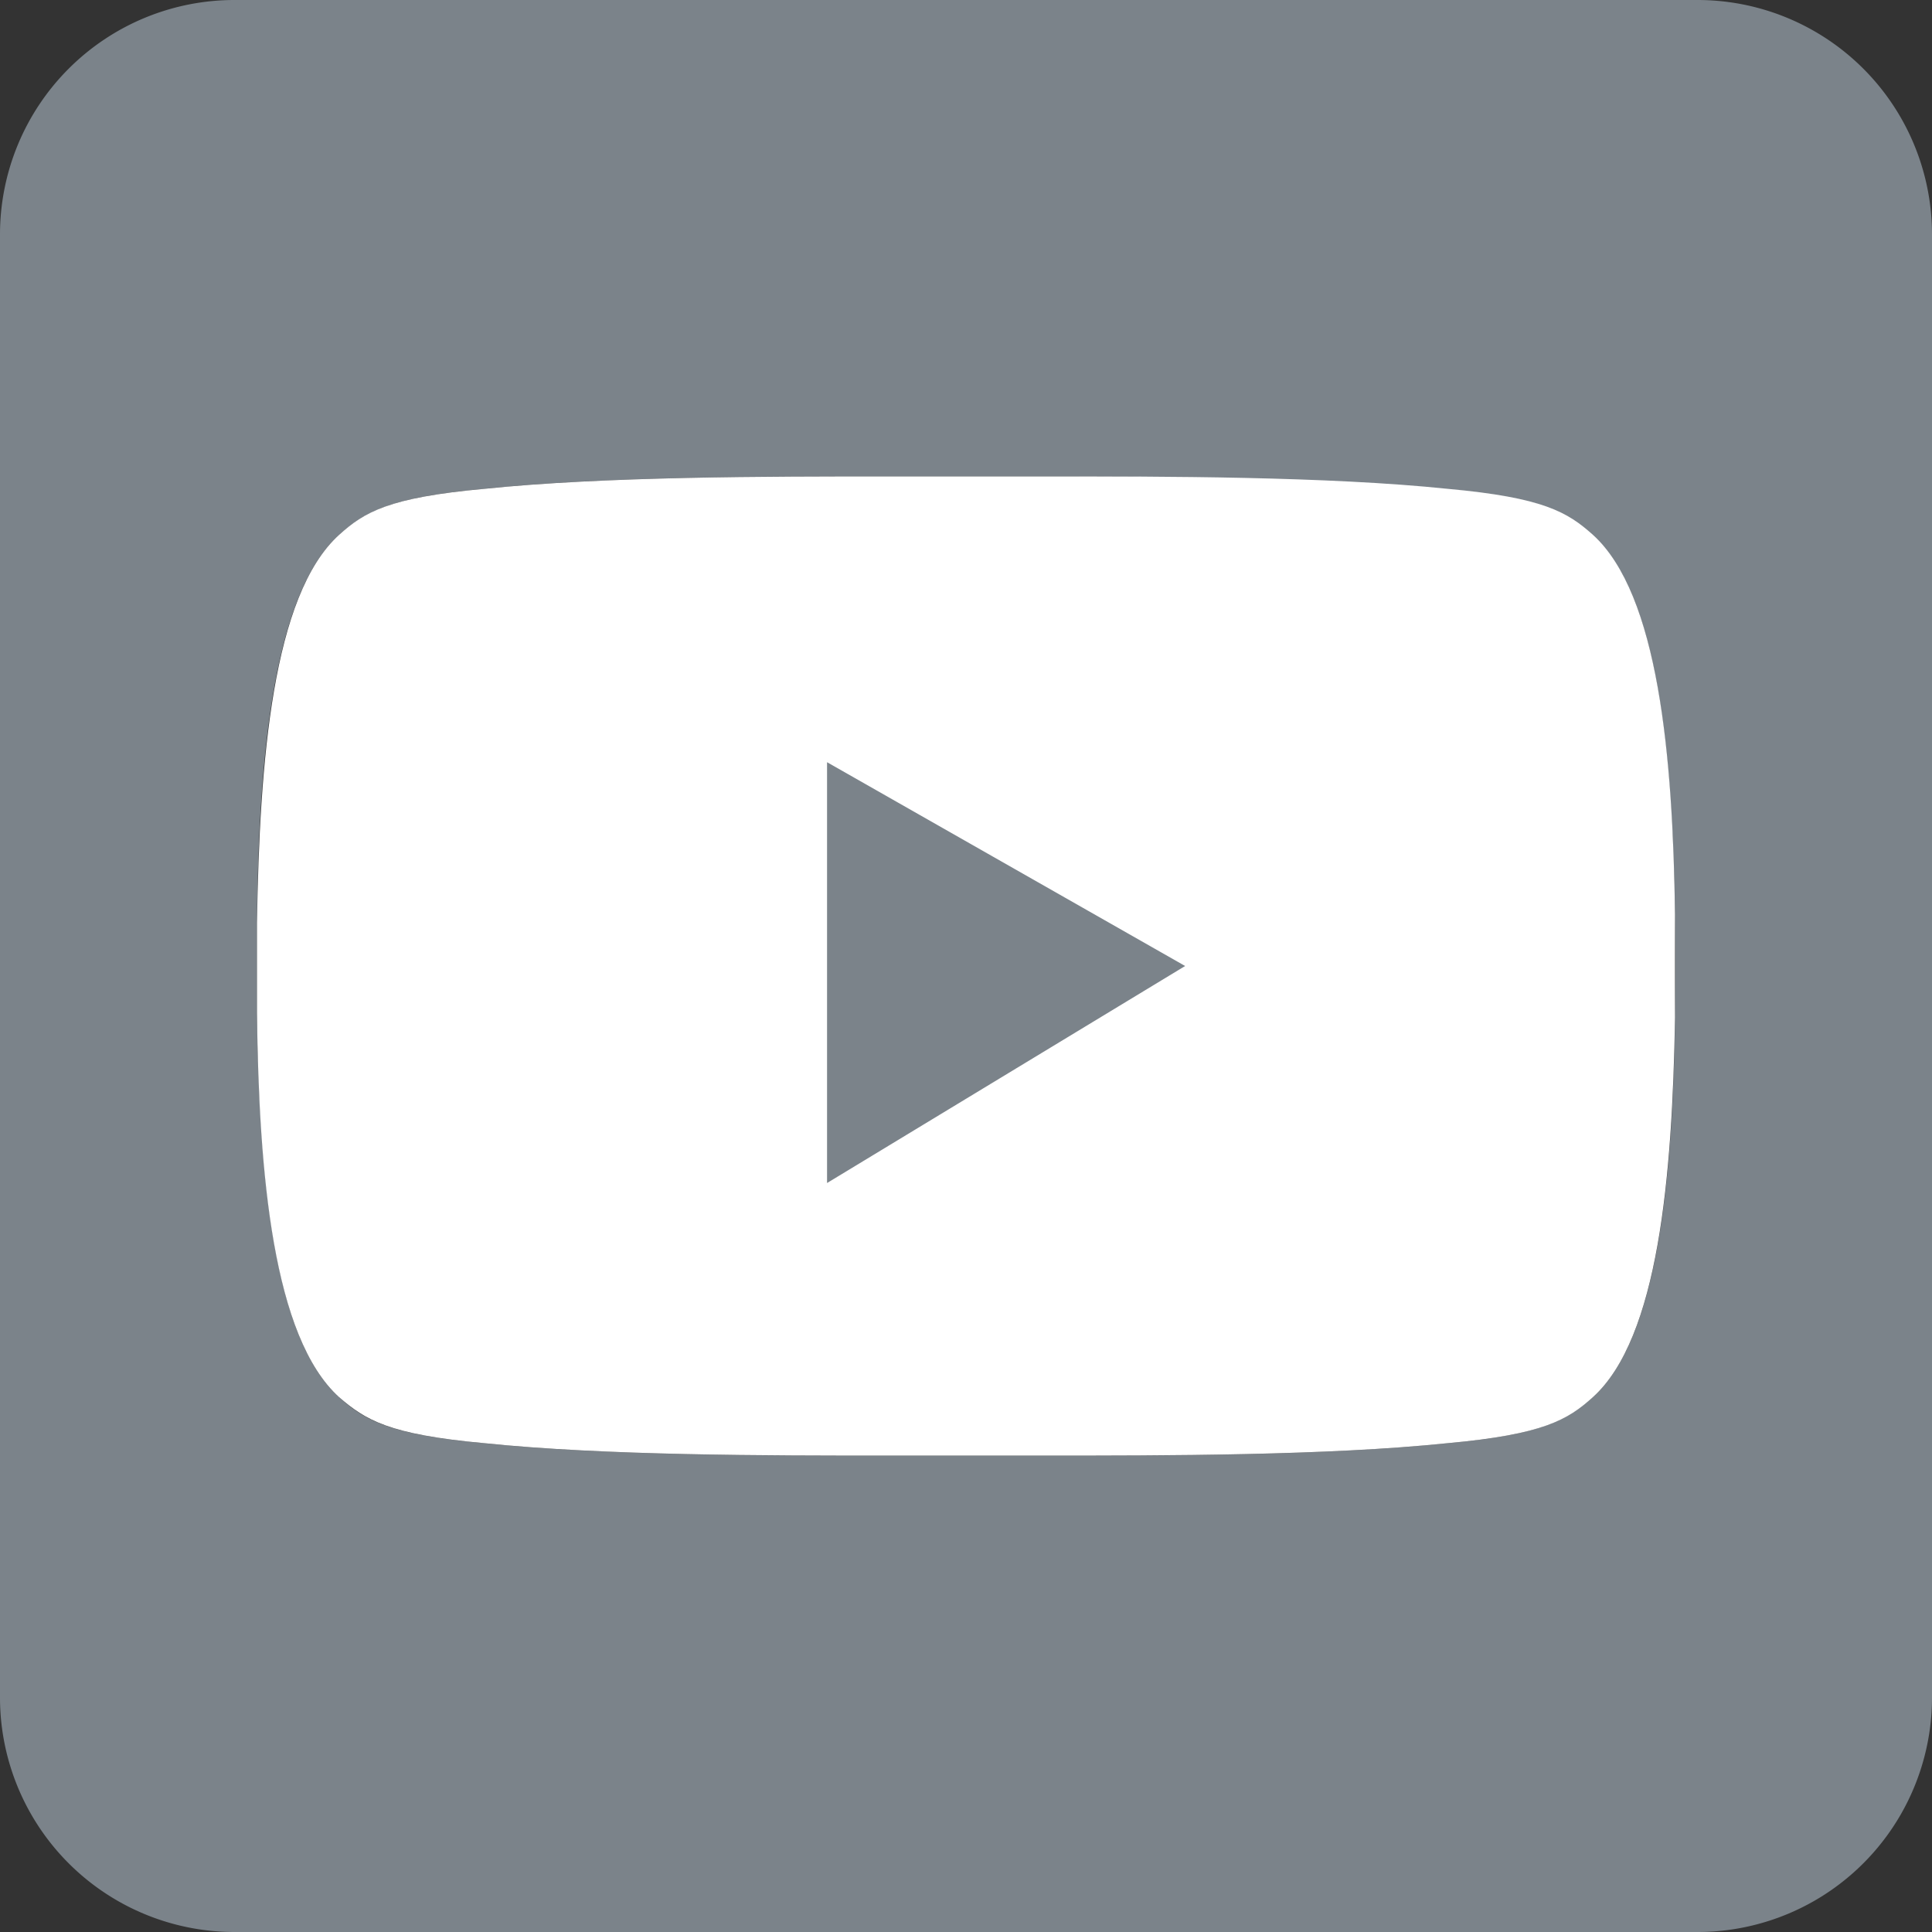
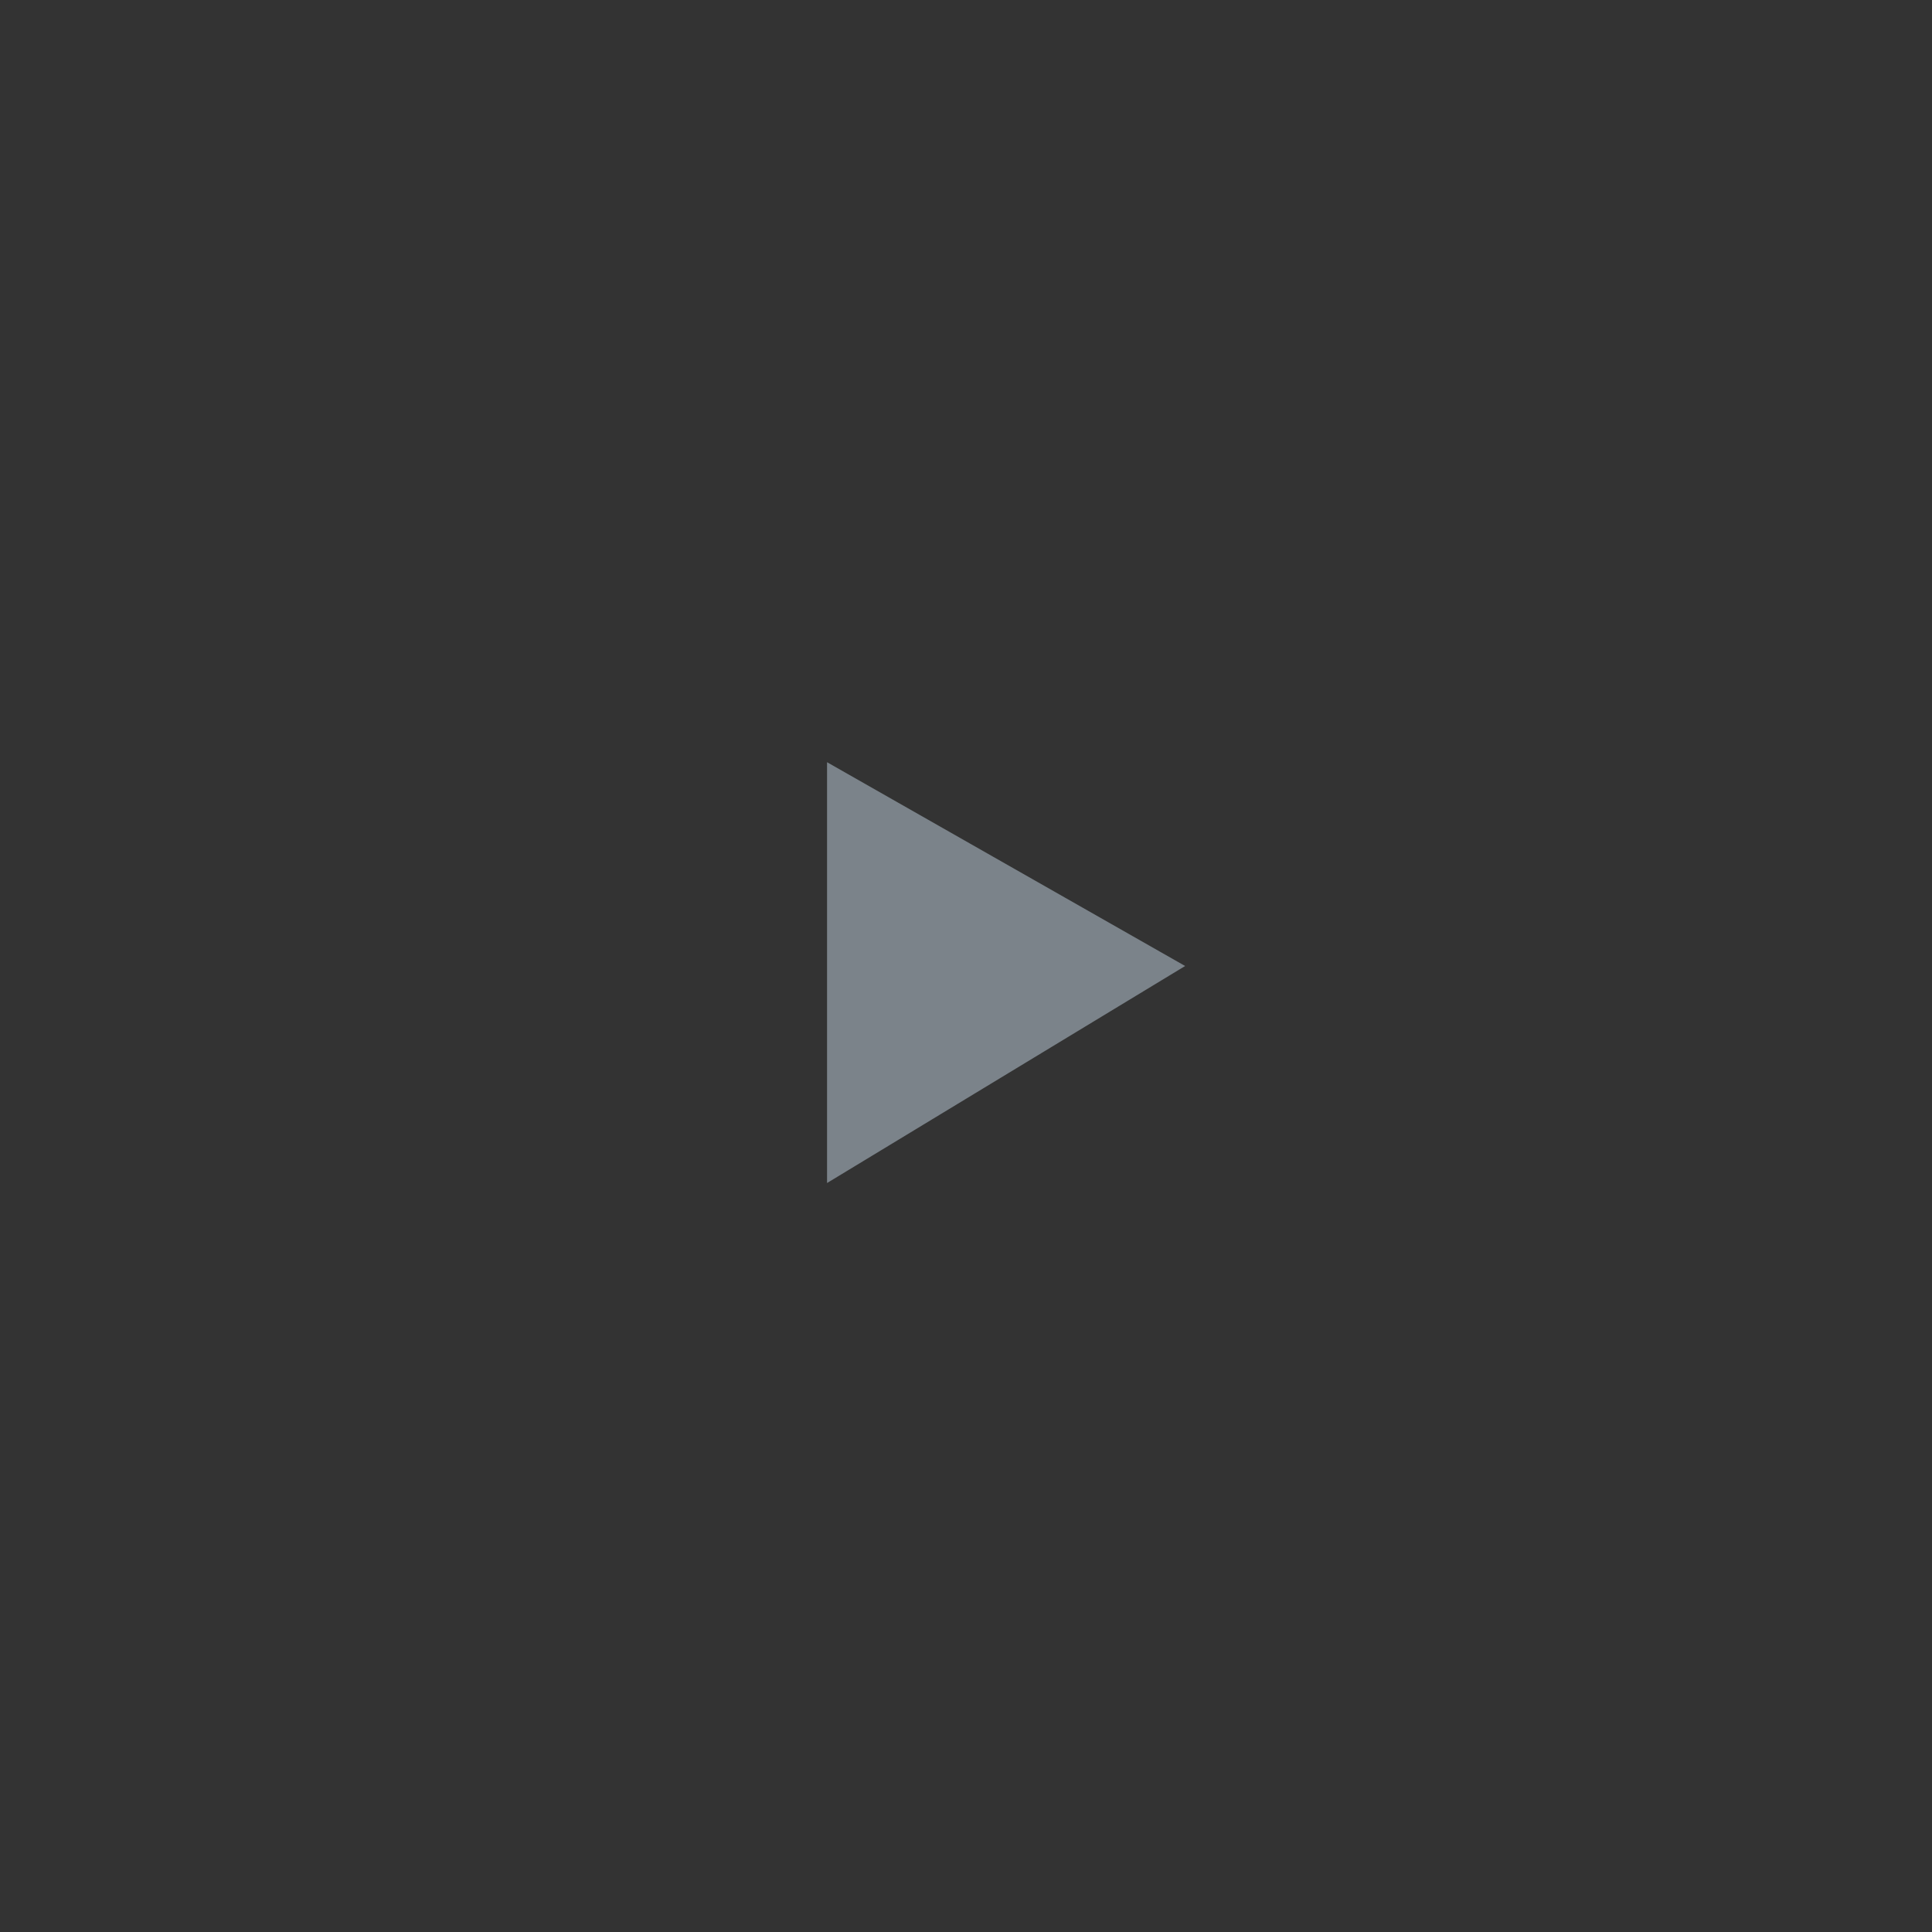
<svg xmlns="http://www.w3.org/2000/svg" id="Youtube" viewBox="0 0 73 73">
  <rect x="0" y="0" width="73" height="73" fill="#333333" stroke="none" />
  <defs>
    <style>.cls-1{fill:none;}.cls-2{clip-path:url(#clip-path);}.cls-3{fill:#7b838a;}.cls-4{fill:#fff;}</style>
    <clipPath id="clip-path" transform="translate(0)">
-       <rect class="cls-1" width="73" height="73" />
-     </clipPath>
+       </clipPath>
  </defs>
  <g class="cls-2">
-     <path class="cls-3" d="M64.14,0H8.86A8.86,8.86,0,0,0,0,8.86V64.14A8.86,8.86,0,0,0,8.86,73H64.14A8.86,8.86,0,0,0,73,64.14V8.86A8.86,8.86,0,0,0,64.14,0Zm-.85,38.45c-.08,6-.63,12.1-3.1,14.34-1,.86-1.87,1.41-5.49,1.74C50.16,55,44,55,39.37,55H33.62C29,55,22.84,55,18.3,54.53c-3.63-.33-4.53-.88-5.49-1.74-2.49-2.26-3-8.41-3.1-14.5,0-1.14,0-2.28,0-3.43.06-6.13.59-12.37,3.1-14.65,1-.86,1.86-1.41,5.49-1.74C22.84,18,29,18,33.62,18h5.75c4.65,0,10.79.06,15.33.49,3.62.33,4.53.88,5.49,1.74,2.47,2.24,3,8.31,3.1,14.34Q63.32,36.5,63.29,38.45Z" transform="translate(0)" />
-     <path class="cls-4" d="M54.7,18.47C50.16,18,44,18,39.37,18H33.62C29,18,22.84,18,18.3,18.47c-3.63.33-4.53.88-5.49,1.74-2.51,2.28-3,8.52-3.1,14.65,0,1.15,0,2.29,0,3.43.07,6.09.61,12.24,3.1,14.5,1,.86,1.86,1.41,5.49,1.74C22.84,55,29,55,33.62,55h5.75C44,55,50.16,55,54.7,54.53c3.62-.33,4.53-.88,5.49-1.74,2.47-2.24,3-8.31,3.1-14.34q0-2,0-3.9c-.08-6-.63-12.1-3.1-14.34C59.23,19.35,58.32,18.8,54.7,18.47Z" transform="translate(0)" />
-   </g>
+     </g>
  <polygon class="cls-3" points="31.25 44.7 44.78 36.5 31.25 28.8 31.25 44.7" />
</svg>